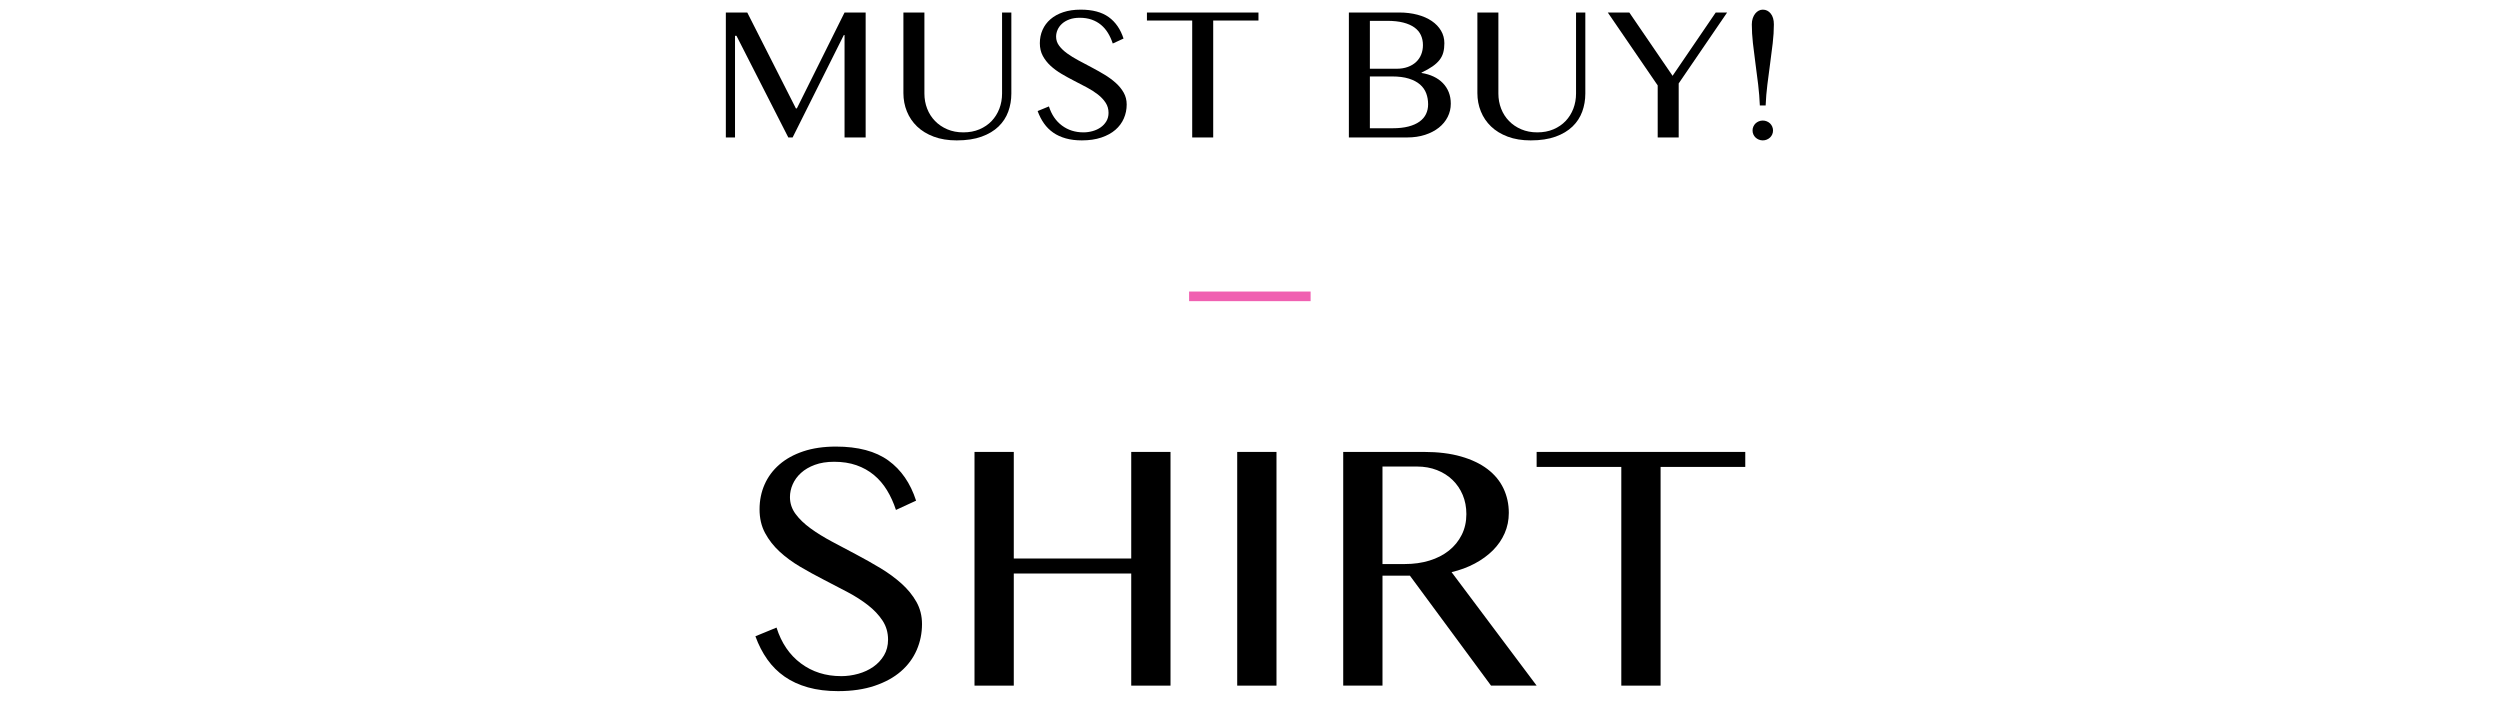
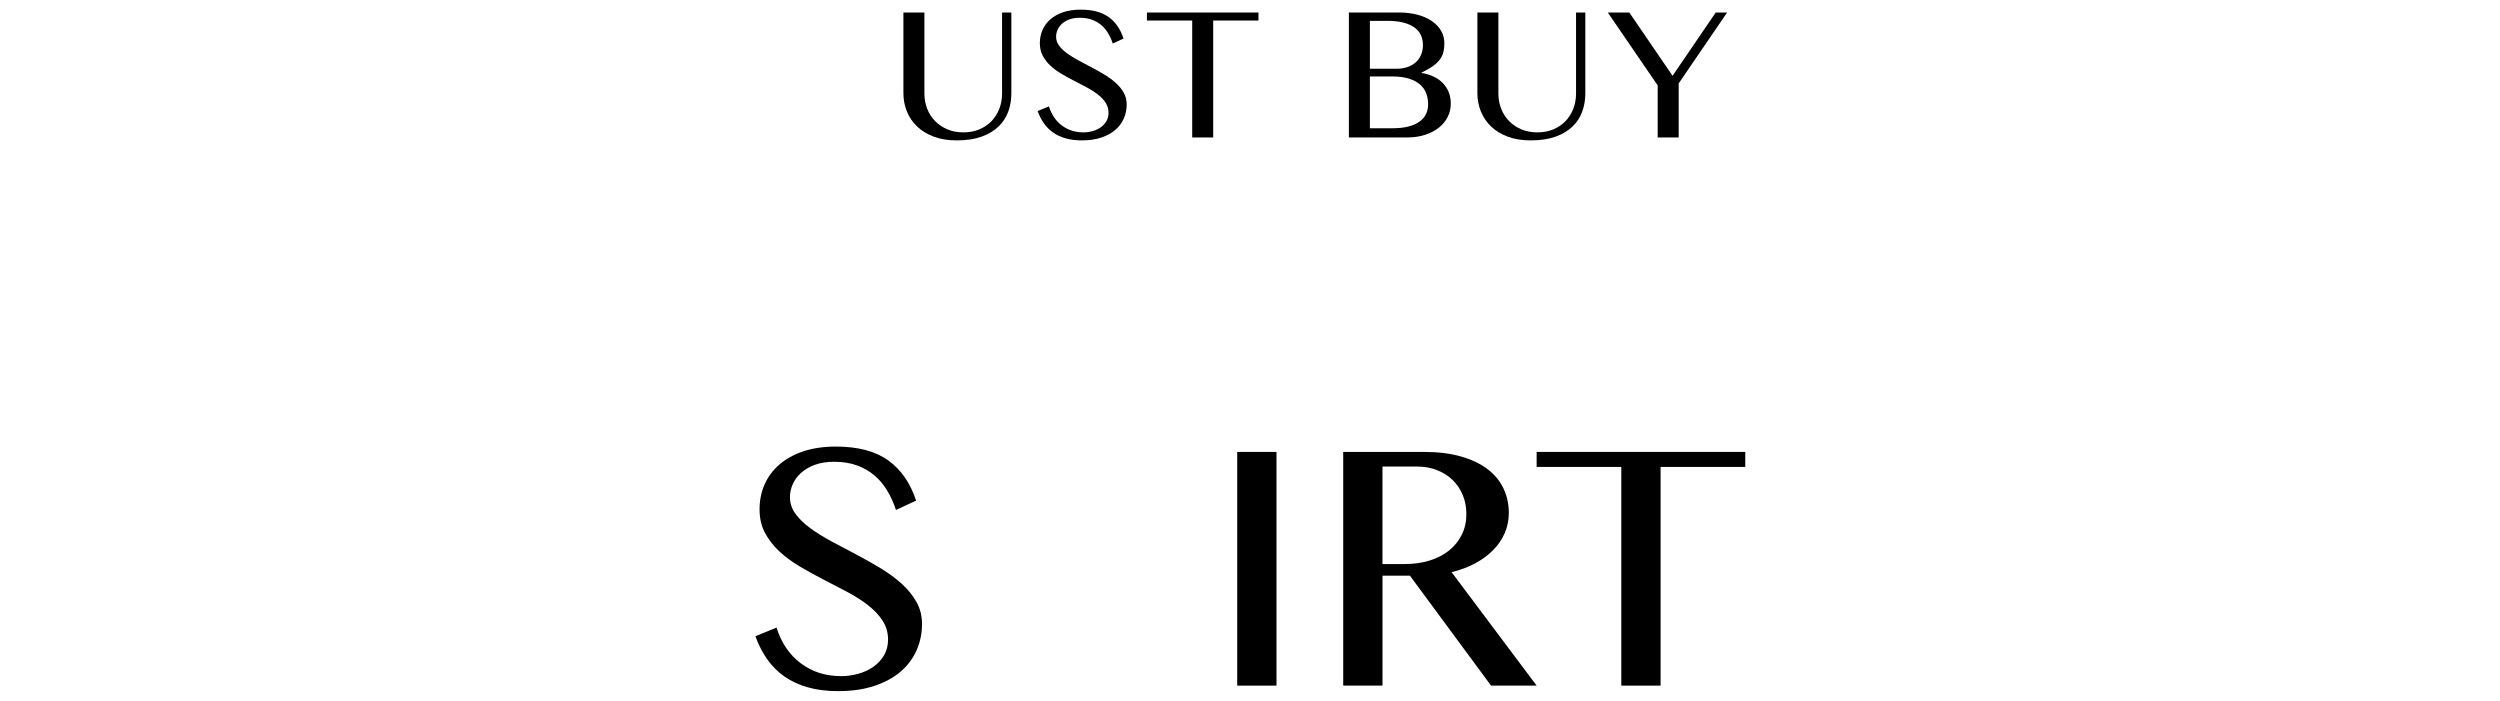
<svg xmlns="http://www.w3.org/2000/svg" id="_レイヤー_1" data-name="レイヤー_1" version="1.1" viewBox="0 0 371 104">
  <defs>
    <style>
      .st0 {
        fill: #f060b1;
      }
    </style>
  </defs>
  <g>
    <path d="M124.816,100.341c.859,0,1.708-.117,2.549-.351.839-.234,1.586-.581,2.24-1.04.655-.459,1.182-1.025,1.583-1.699.4-.674.6-1.45.6-2.329,0-1.054-.274-1.997-.82-2.827-.547-.83-1.265-1.591-2.154-2.285-.889-.693-1.903-1.343-3.046-1.948-1.142-.605-2.313-1.215-3.514-1.831-1.201-.615-2.372-1.26-3.516-1.933-1.142-.674-2.157-1.421-3.046-2.241-.889-.82-1.606-1.738-2.153-2.754-.547-1.015-.82-2.187-.82-3.515,0-1.328.248-2.558.747-3.691.498-1.132,1.229-2.119,2.196-2.958.967-.84,2.154-1.494,3.559-1.963,1.405-.469,3.017-.703,4.834-.703,3.28,0,5.873.688,7.777,2.065,1.903,1.377,3.276,3.364,4.115,5.961l-2.987,1.377c-.352-1.074-.797-2.05-1.333-2.929-.537-.879-1.181-1.63-1.933-2.255-.752-.625-1.616-1.108-2.592-1.45s-2.08-.513-3.31-.513c-1.095,0-2.051.152-2.871.454-.82.303-1.504.703-2.05,1.201-.547.498-.957,1.06-1.231,1.684-.274.625-.41,1.26-.41,1.904,0,.918.278,1.753.835,2.505.557.752,1.299,1.465,2.226,2.138.928.674,1.978,1.323,3.149,1.948,1.171.625,2.368,1.26,3.589,1.904,1.22.645,2.416,1.318,3.588,2.021,1.173.703,2.221,1.47,3.149,2.299.928.83,1.67,1.739,2.227,2.724.556.986.835,2.085.835,3.295,0,1.367-.264,2.656-.791,3.866-.527,1.211-1.309,2.266-2.344,3.164-1.036.899-2.333,1.611-3.895,2.138-1.563.527-3.369.791-5.42.791-1.66,0-3.149-.186-4.467-.556-1.318-.371-2.475-.903-3.471-1.596-.996-.693-1.851-1.542-2.563-2.548-.714-1.006-1.304-2.153-1.773-3.442l3.135-1.289c.722,2.285,1.928,4.057,3.617,5.316s3.676,1.889,5.961,1.889Z" />
-     <path d="M150.445,85.109v16.638h-5.829v-34.682h5.829v15.818h17.43v-15.818h5.829v34.682h-5.829v-16.638h-17.43Z" />
    <path d="M183.602,67.065h5.829v34.682h-5.829v-34.682Z" />
    <path d="M199.331,67.065h11.98c2.09,0,3.921.225,5.492.674,1.572.449,2.885,1.074,3.94,1.874,1.054.801,1.846,1.758,2.374,2.871.527,1.113.791,2.324.791,3.632,0,1.074-.206,2.08-.616,3.017-.41.937-.991,1.782-1.742,2.534-.752.752-1.65,1.406-2.695,1.963-1.045.557-2.193.981-3.442,1.274l12.626,16.843h-6.767l-12.038-16.316h-4.072v16.316h-5.829v-34.682ZM205.16,83.703h3.339c1.309,0,2.519-.171,3.633-.513,1.114-.341,2.075-.835,2.885-1.479.81-.645,1.445-1.425,1.904-2.343.459-.918.688-1.943.688-3.075,0-1.035-.181-1.982-.541-2.841-.362-.859-.864-1.601-1.51-2.226-.644-.625-1.416-1.113-2.313-1.465-.898-.351-1.885-.527-2.959-.527h-5.127v14.47Z" />
    <path d="M258.998,67.065v2.226h-12.567v32.456h-5.829v-32.456h-12.566v-2.226h30.961Z" />
  </g>
  <g>
-     <path d="M107.714,1.856h3.179l7.219,14.234h.141l7.078-14.234h3.132v18.54h-3.132V5.207h-.11l-7.595,15.189h-.642l-7.688-15.079h-.219v15.079h-1.362V1.856Z" />
    <path d="M134.066,1.856h3.116v12.026c0,.793.136,1.54.407,2.239.271.7.66,1.31,1.166,1.832.506.522,1.114.934,1.824,1.237.71.303,1.504.454,2.38.454.887,0,1.686-.151,2.396-.454.71-.303,1.313-.715,1.809-1.237.495-.522.876-1.133,1.143-1.832.266-.699.399-1.446.399-2.239V1.856h1.378v12.026c0,.95-.154,1.845-.461,2.685-.308.84-.788,1.576-1.441,2.208-.652.632-1.49,1.133-2.513,1.503s-2.254.556-3.695.556c-1.284,0-2.419-.185-3.406-.556s-1.811-.874-2.474-1.511c-.664-.637-1.167-1.38-1.511-2.231-.345-.851-.517-1.756-.517-2.717V1.856Z" />
    <path d="M160.779,19.644c.46,0,.913-.063,1.363-.188.449-.125.848-.311,1.198-.556.35-.245.632-.548.846-.908.214-.36.321-.775.321-1.245,0-.564-.146-1.067-.439-1.511-.292-.444-.676-.851-1.15-1.221-.475-.37-1.018-.718-1.629-1.041-.611-.323-1.237-.65-1.879-.979-.642-.329-1.268-.673-1.879-1.034-.611-.36-1.154-.759-1.629-1.198-.475-.438-.859-.929-1.151-1.472-.293-.543-.439-1.169-.439-1.879s.133-1.367.4-1.973c.266-.605.657-1.133,1.174-1.582.517-.449,1.151-.798,1.903-1.049.751-.25,1.613-.376,2.584-.376,1.753,0,3.139.368,4.157,1.104s1.752,1.798,2.2,3.187l-1.597.736c-.188-.574-.425-1.096-.713-1.566-.287-.47-.632-.871-1.033-1.206-.402-.334-.864-.592-1.386-.775-.523-.182-1.112-.274-1.77-.274-.584,0-1.096.081-1.534.243-.439.162-.804.376-1.096.642-.293.266-.511.566-.658.9-.146.334-.219.673-.219,1.018,0,.491.149.937.447,1.339.297.402.694.783,1.19,1.143.495.36,1.057.707,1.683,1.041.626.334,1.265.673,1.918,1.018s1.292.705,1.919,1.08c.626.376,1.187.786,1.683,1.229.495.444.892.929,1.19,1.456.298.527.446,1.114.446,1.762,0,.731-.141,1.42-.423,2.067-.282.647-.7,1.211-1.253,1.691-.553.48-1.247.861-2.082,1.143-.836.282-1.801.423-2.897.423-.887,0-1.683-.099-2.388-.298-.704-.198-1.323-.483-1.855-.853-.532-.37-.989-.825-1.37-1.362-.381-.537-.697-1.151-.947-1.84l1.676-.689c.386,1.221,1.031,2.169,1.934,2.842.903.673,1.965,1.01,3.186,1.01Z" />
    <path d="M186.756,1.856v1.19h-6.717v17.35h-3.116V3.046h-6.718v-1.19h16.551Z" />
    <path d="M200.173,1.856h7.469c.981,0,1.884.11,2.709.329s1.532.53,2.122.932c.59.402,1.049.882,1.378,1.441.329.559.493,1.177.493,1.856,0,.501-.052.953-.157,1.354-.105.402-.287.773-.548,1.112-.261.339-.608.66-1.041.963-.433.303-.979.611-1.637.924v.063c.658.105,1.253.282,1.785.533.532.25.989.571,1.37.963.381.392.673.843.877,1.354.203.512.305,1.081.305,1.707,0,.7-.154,1.354-.462,1.965-.308.611-.744,1.141-1.308,1.589-.563.449-1.245.804-2.043,1.065-.799.261-1.688.392-2.669.392h-8.643V1.856ZM203.288,10.202h3.962c.627,0,1.182-.089,1.667-.266.486-.177.896-.423,1.23-.736.334-.313.587-.684.759-1.112.173-.428.259-.892.259-1.394,0-.543-.102-1.036-.305-1.48-.204-.444-.522-.822-.955-1.135-.433-.313-.984-.556-1.652-.728s-1.467-.258-2.396-.258h-2.568v7.109ZM203.288,19.033h3.367c.908,0,1.694-.086,2.357-.258s1.211-.415,1.644-.728c.433-.313.754-.686.963-1.12.209-.433.314-.916.314-1.448,0-.584-.094-1.127-.282-1.629-.187-.501-.493-.937-.916-1.307-.423-.37-.976-.663-1.66-.877-.684-.214-1.521-.321-2.513-.321h-3.273v7.689Z" />
    <path d="M219.244,1.856h3.116v12.026c0,.793.136,1.54.407,2.239.271.7.66,1.31,1.166,1.832.506.522,1.114.934,1.824,1.237.71.303,1.504.454,2.38.454.887,0,1.686-.151,2.396-.454.71-.303,1.313-.715,1.809-1.237.495-.522.876-1.133,1.143-1.832.266-.699.399-1.446.399-2.239V1.856h1.378v12.026c0,.95-.154,1.845-.461,2.685-.308.84-.788,1.576-1.441,2.208-.652.632-1.49,1.133-2.513,1.503s-2.254.556-3.695.556c-1.284,0-2.419-.185-3.406-.556s-1.811-.874-2.474-1.511c-.664-.637-1.167-1.38-1.511-2.231-.345-.851-.517-1.756-.517-2.717V1.856Z" />
    <path d="M241.79,1.856l6.42,9.395,6.404-9.395h1.691l-7.187,10.523v8.017h-3.116v-7.72l-7.406-10.82h3.194Z" />
-     <path d="M261.16,15.651c-.042-1.023-.126-2.059-.25-3.108-.126-1.049-.259-2.088-.4-3.116-.141-1.028-.266-2.033-.376-3.014-.109-.981-.164-1.91-.164-2.787,0-.345.047-.652.141-.924.094-.271.216-.501.368-.689.151-.188.323-.331.517-.431.193-.099.394-.149.603-.149.47,0,.861.193,1.174.579.313.386.47.924.47,1.613,0,.877-.057,1.806-.172,2.787-.115.981-.243,1.986-.384,3.014-.141,1.028-.277,2.067-.407,3.116s-.217,2.085-.258,3.108h-.861ZM261.598,17.89c.208,0,.407.039.595.117s.35.183.486.313c.135.131.242.287.321.47.078.183.118.374.118.572,0,.209-.04.402-.118.579-.078.178-.185.332-.321.462-.136.131-.298.235-.486.313-.188.078-.386.117-.595.117-.209,0-.407-.039-.595-.117-.188-.078-.35-.183-.486-.313-.136-.13-.242-.284-.321-.462-.078-.177-.117-.37-.117-.579,0-.198.039-.389.117-.572.078-.182.185-.339.321-.47.136-.13.298-.235.486-.313s.386-.117.595-.117Z" />
  </g>
-   <rect class="st0" x="176.462" y="43.264" width="18.033" height="1.428" />
</svg>